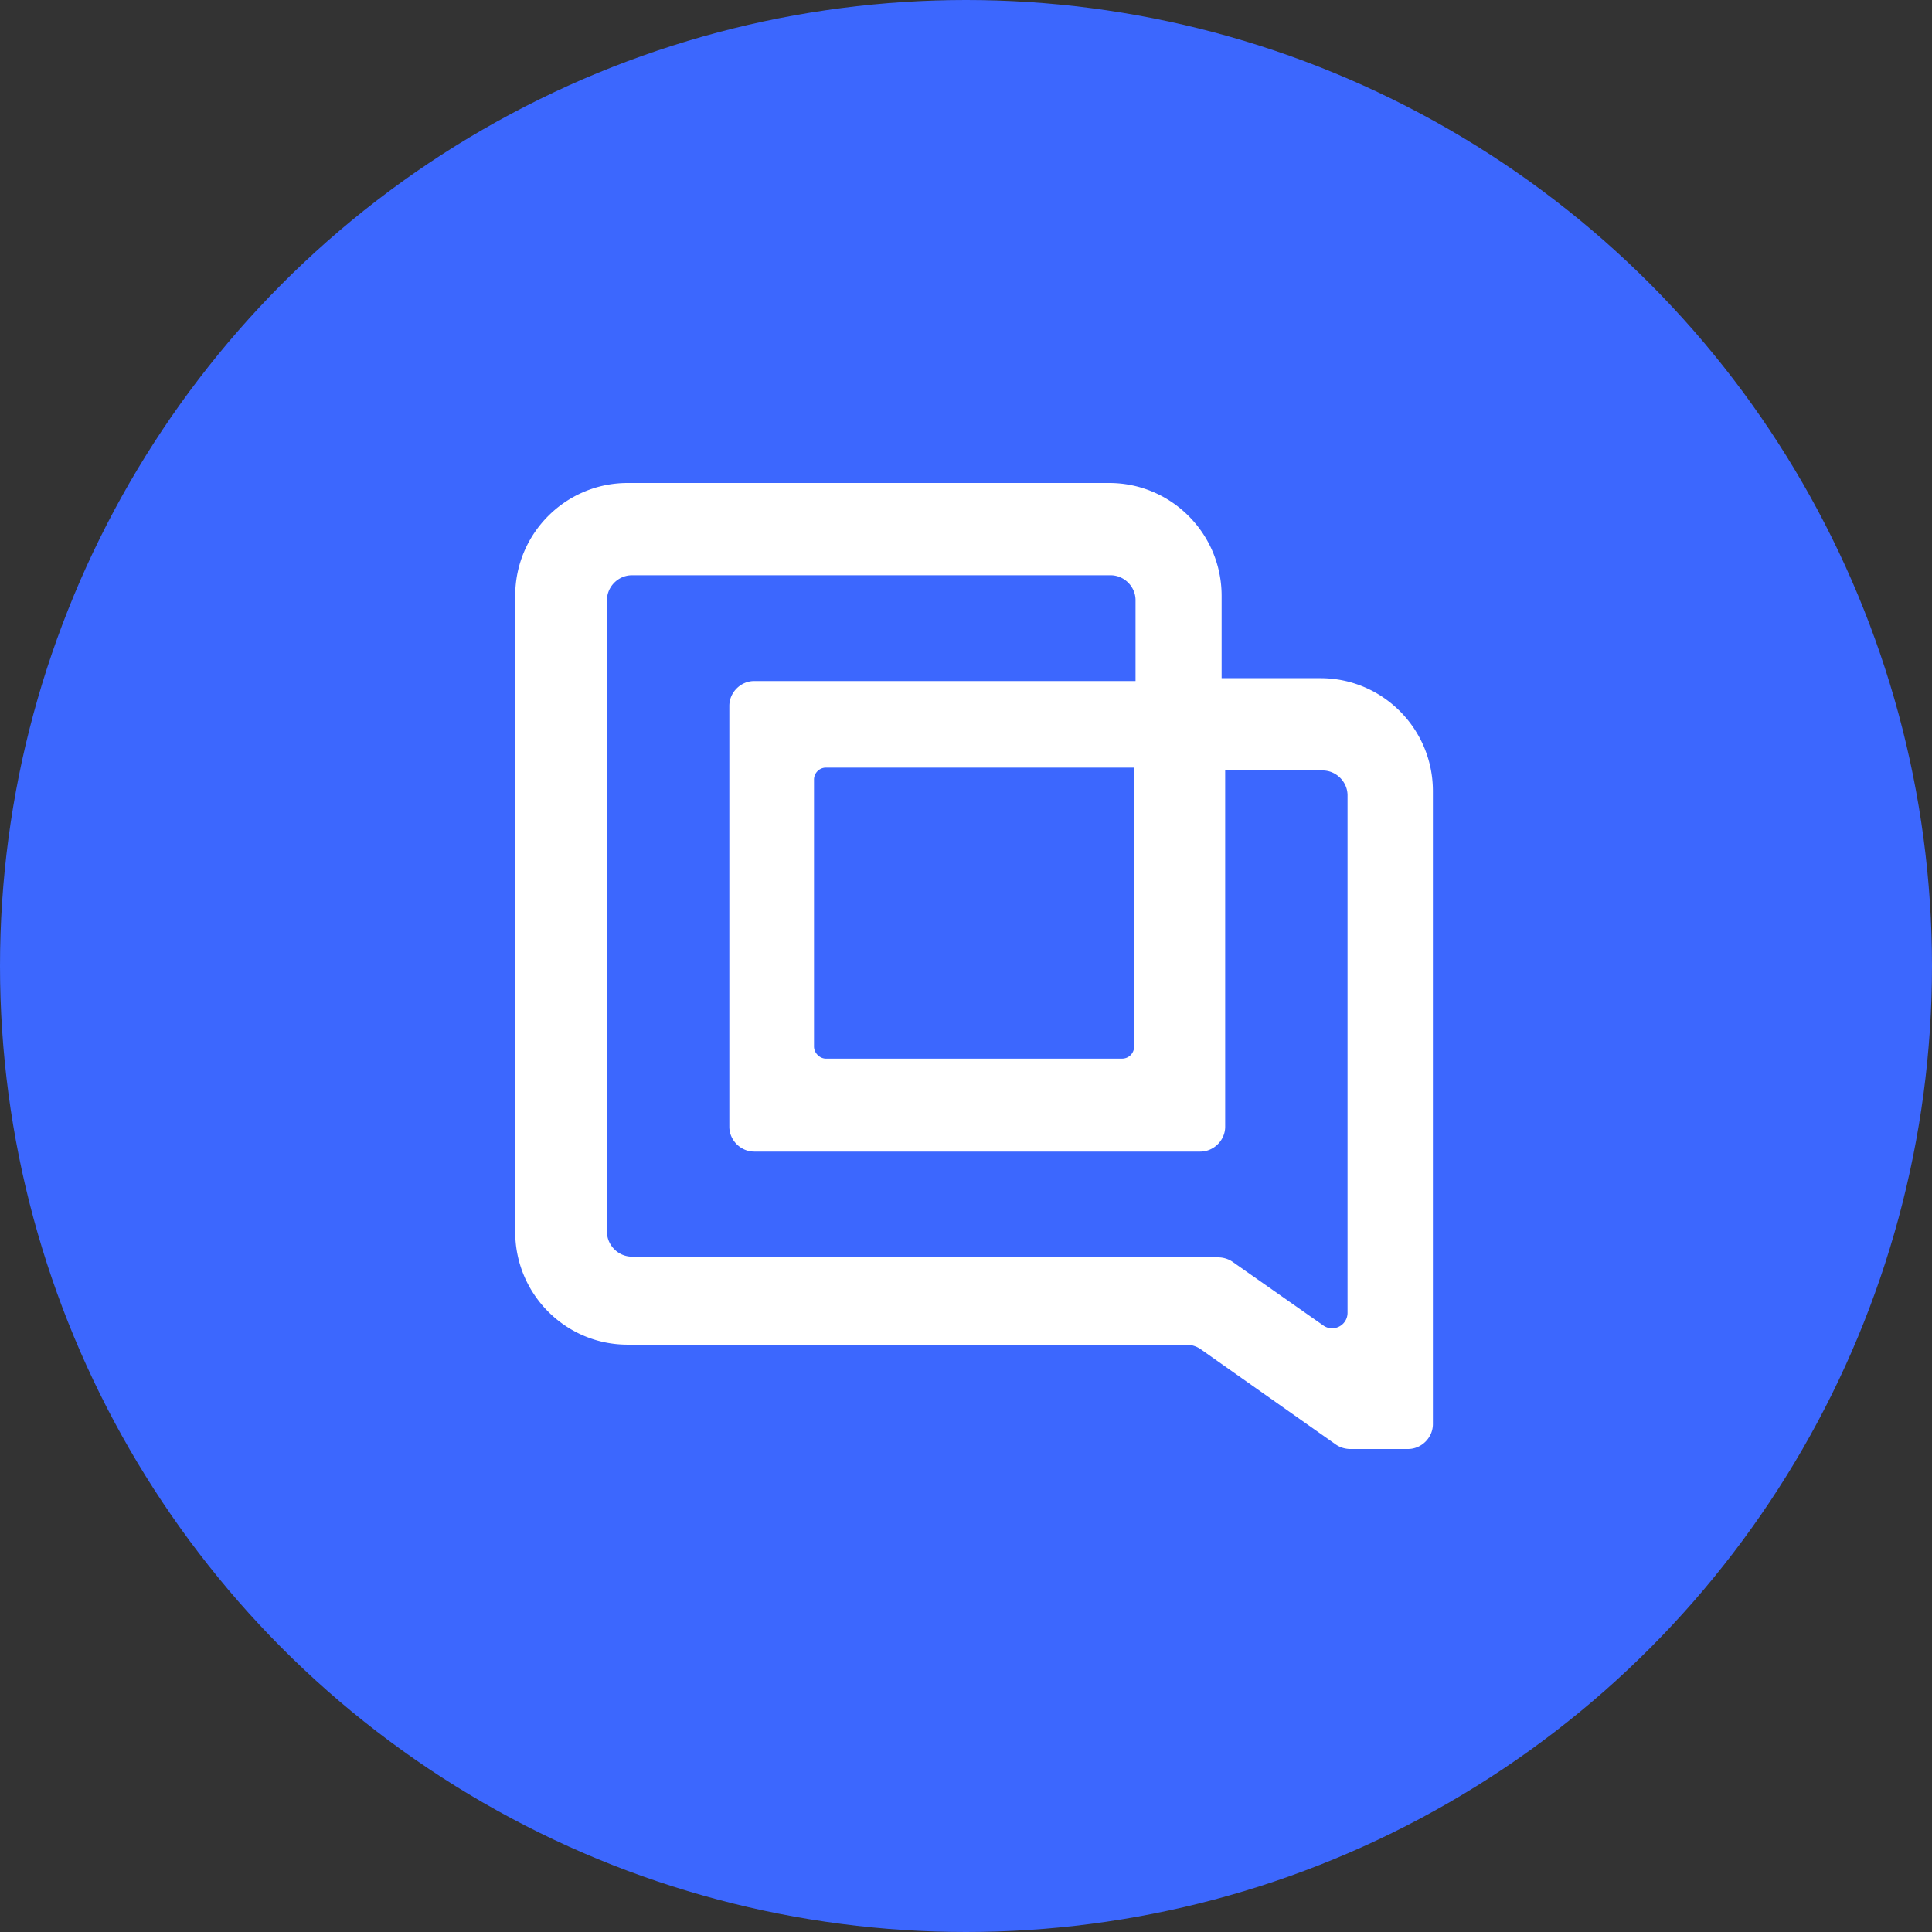
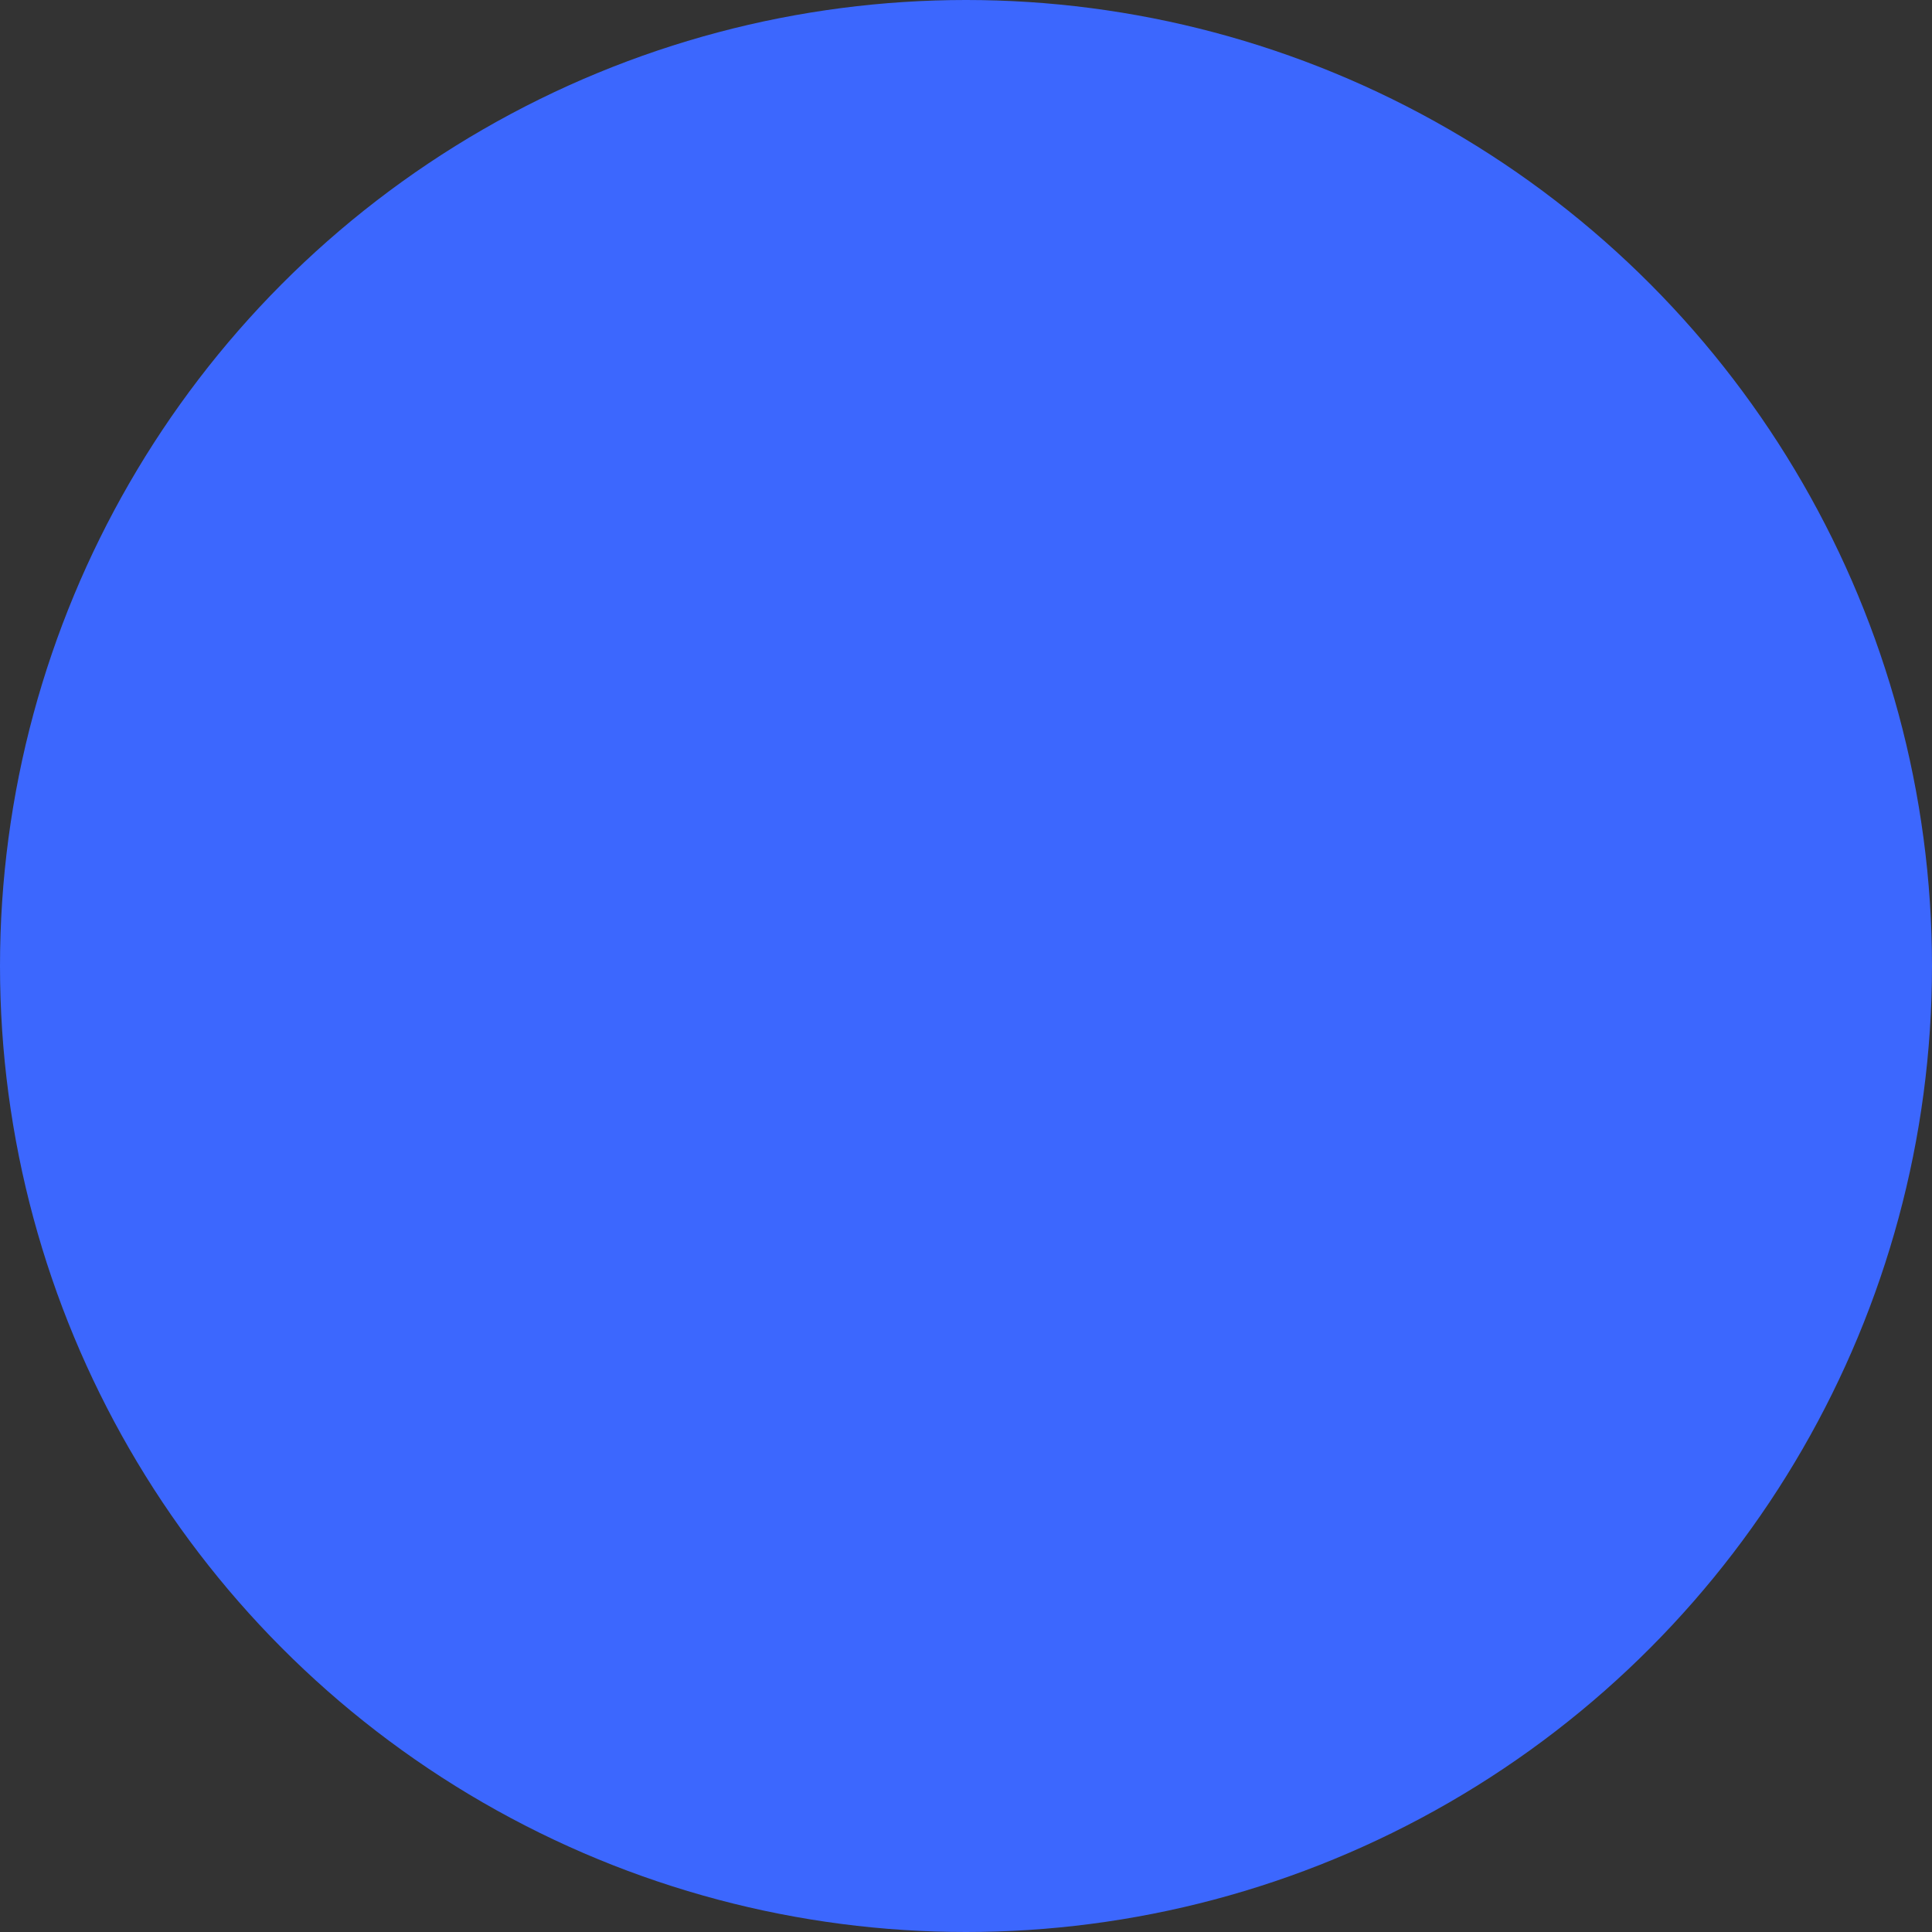
<svg xmlns="http://www.w3.org/2000/svg" xmlns:xlink="http://www.w3.org/1999/xlink" width="120" height="120">
  <rect width="100%" height="100%" fill="#333333" stroke="none" />
  <defs>
    <circle id="a" cx="60" cy="60" r="60" />
  </defs>
  <g fill="none" fill-rule="evenodd">
    <use fill="#3C67FE" xlink:href="#a" />
-     <path d="M69.69 65.753a.744.744 0 0 0 .752-.75V47.679H51.309a.744.744 0 0 0-.75.75v16.576c0 .396.353.75.75.75h18.382zm5.966 12.344c.31 0 .618.088.884.264l5.655 3.968c.619.441 1.503 0 1.503-.793V49.398c0-.838-.707-1.543-1.547-1.543h-6.053v22.13c0 .838-.707 1.543-1.547 1.543H46.847c-.84 0-1.547-.705-1.547-1.543V43.843c0-.838.707-1.543 1.547-1.543H70.53v-5.026c0-.838-.707-1.543-1.546-1.543H39.247c-.84 0-1.547.705-1.547 1.543V76.51c0 .838.707 1.543 1.547 1.543h36.409v.044zM83.874 90c-.309 0-.618-.088-.883-.265l-8.44-5.951a1.596 1.596 0 0 0-.884-.265H38.981c-3.844 0-6.981-3.13-6.981-7.01v-39.5C32 33.13 35.137 30 38.981 30h29.914c3.845 0 6.982 3.13 6.982 7.01v5.113h6.142c3.844 0 6.981 3.13 6.981 7.01v39.324c0 .838-.707 1.543-1.547 1.543h-3.579z" fill="#FFF" fill-rule="nonzero" />
  </g>
</svg>